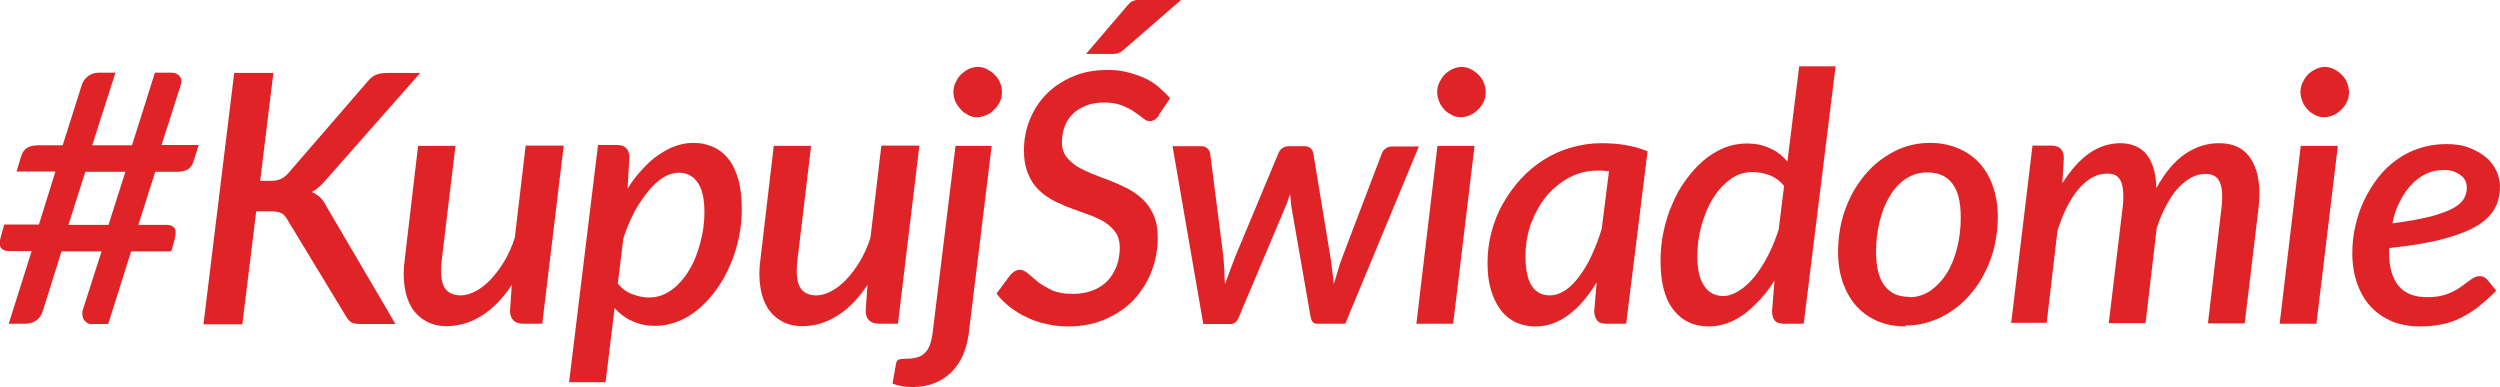
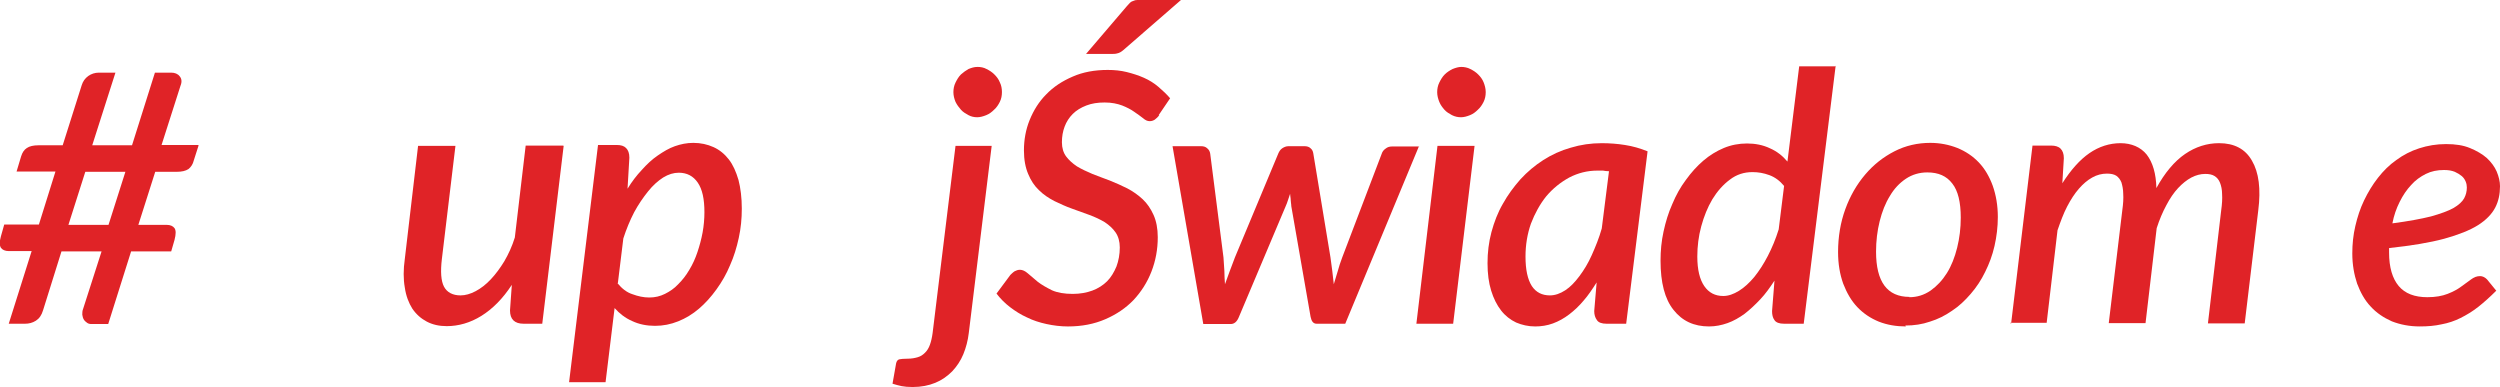
<svg xmlns="http://www.w3.org/2000/svg" id="a" viewBox="0 0 82.94 12.84">
  <defs>
    <style>.b{fill:#e02327;}</style>
  </defs>
  <path class="b" d="M6.59,4.82l-.16.5c-.03.13-.1.23-.18.29-.09.06-.22.09-.39.09h-.71l-.56,1.76h.94c.12,0,.21.04.26.11.05.07.05.2,0,.39l-.11.38h-1.33l-.76,2.41h-.55c-.06,0-.11-.01-.15-.04-.04-.03-.08-.06-.11-.11-.03-.05-.04-.1-.05-.16,0-.06,0-.13.03-.2l.61-1.9h-1.33l-.61,1.95c-.05.17-.13.28-.24.35-.11.07-.23.1-.36.1H.29l.76-2.41H.29c-.12,0-.21-.04-.26-.11-.05-.08-.05-.2,0-.38l.11-.39h1.15l.55-1.76H.55l.15-.5c.04-.13.1-.22.19-.28.09-.06.22-.09.39-.09h.8l.63-1.99c.04-.13.11-.23.22-.31.1-.07.22-.11.35-.11h.55l-.77,2.41h1.32l.76-2.41h.54c.12,0,.22.04.28.12.07.08.08.19.03.31l-.63,1.97h1.21ZM4.16,5.7h-1.33l-.56,1.76h1.33l.56-1.76Z" />
-   <path class="b" d="M8.62,6h.35c.14,0,.25-.02.34-.06.09-.04.17-.1.25-.19l2.63-3.04c.09-.11.18-.19.29-.23.1-.04.22-.06.35-.06h1.11l-3.12,3.54c-.16.19-.32.33-.48.41.1.04.19.1.27.17.08.07.15.17.21.29l2.3,3.92h-1.14c-.16,0-.28-.02-.34-.07-.07-.05-.12-.11-.17-.2l-1.94-3.2c-.05-.1-.12-.17-.2-.21-.08-.04-.21-.06-.37-.06h-.46l-.46,3.75h-1.29l1.02-8.34h1.3l-.44,3.59Z" />
  <path class="b" d="M18.7,4.84l-.71,5.9h-.62c-.3,0-.45-.15-.45-.44l.06-.85c-.3.46-.64.8-1.01,1.03-.37.23-.76.34-1.15.34-.25,0-.47-.05-.66-.15-.19-.1-.35-.24-.48-.43-.12-.19-.21-.42-.25-.7-.05-.28-.05-.6,0-.95l.44-3.75h1.24l-.45,3.75c-.05.42-.03.73.07.92.1.19.29.29.55.29.16,0,.33-.05.5-.14.17-.09.34-.22.5-.39s.31-.37.45-.6c.14-.24.26-.5.35-.79l.36-3.05h1.24Z" />
  <path class="b" d="M20.82,6.26c.14-.23.3-.44.47-.62.17-.19.34-.35.53-.48s.37-.24.57-.31c.2-.07.4-.11.61-.11.25,0,.47.05.67.14.2.09.37.23.51.41.14.18.24.41.32.68.07.27.11.59.11.95,0,.33-.03.65-.1.97-.07.32-.16.62-.29.91-.12.29-.27.55-.45.8-.18.25-.37.46-.58.64-.21.18-.44.32-.69.42-.25.1-.5.15-.77.15s-.53-.05-.76-.16c-.23-.1-.42-.25-.58-.43l-.3,2.46h-1.21l.96-7.87h.62c.14,0,.24.03.31.1.07.07.11.17.11.32l-.06,1.02ZM20.49,9.4c.14.17.3.3.49.36.19.07.37.11.56.11s.36-.04.52-.12c.16-.08.31-.18.44-.32.14-.14.26-.29.37-.48.11-.18.2-.38.27-.59.07-.21.13-.43.17-.65.04-.22.06-.45.06-.67,0-.44-.07-.76-.22-.98-.15-.22-.36-.33-.63-.33-.17,0-.34.05-.52.16-.17.11-.34.26-.5.46-.16.2-.32.43-.46.69-.14.27-.26.56-.36.87l-.18,1.47Z" />
-   <path class="b" d="M30.5,4.84l-.71,5.9h-.62c-.3,0-.45-.15-.45-.44l.06-.85c-.3.46-.64.8-1.01,1.03-.37.23-.75.34-1.15.34-.25,0-.47-.05-.66-.15-.19-.1-.35-.24-.48-.43-.12-.19-.21-.42-.25-.7-.05-.28-.05-.6,0-.95l.44-3.75h1.24l-.45,3.75c-.05.42-.03.73.07.92.1.19.29.29.55.29.16,0,.33-.05.5-.14.17-.09.34-.22.5-.39s.31-.37.45-.6c.14-.24.26-.5.35-.79l.36-3.05h1.24Z" />
  <path class="b" d="M32.9,4.84l-.76,6.21c-.03.25-.09.48-.18.7-.09.22-.22.41-.37.57-.16.16-.34.29-.56.38-.22.09-.47.14-.75.14-.15,0-.27-.01-.37-.03-.1-.02-.2-.05-.3-.08l.12-.68c.02-.08.06-.12.11-.13.05-.01.14-.02.27-.02s.24-.02.34-.05c.1-.03.17-.08.24-.15.07-.07.12-.15.16-.26.04-.11.07-.24.09-.39l.76-6.21h1.22ZM33.24,3.06c0,.11-.02.22-.07.32-.05.1-.11.19-.19.26-.08.08-.16.14-.26.18-.1.04-.2.07-.3.07s-.2-.02-.29-.07c-.09-.05-.18-.1-.25-.18-.07-.08-.13-.16-.18-.26-.04-.1-.07-.21-.07-.32s.02-.22.07-.32c.05-.1.1-.19.18-.27.08-.07.16-.13.25-.18.1-.04.19-.07.3-.07s.21.02.3.07c.1.05.18.1.26.18.08.08.14.16.18.26.05.1.07.21.07.32" />
  <path class="b" d="M38.46,3.82c-.05.07-.1.11-.15.15-.05.03-.1.05-.17.05s-.14-.03-.22-.1c-.08-.06-.17-.13-.29-.21-.11-.08-.25-.15-.4-.21-.16-.06-.35-.1-.58-.1s-.43.03-.61.1c-.18.07-.33.16-.45.28-.12.12-.21.26-.27.42-.06.16-.09.33-.09.52s.05.35.14.47c.09.12.21.23.36.33.15.09.32.17.51.25.19.07.38.15.58.22.2.08.4.17.58.26.19.1.36.22.51.36s.27.32.36.52c.09.2.14.45.14.74,0,.4-.07.78-.21,1.14-.14.36-.34.67-.59.94-.26.27-.57.48-.94.64-.37.16-.78.24-1.24.24-.24,0-.48-.03-.71-.08-.23-.05-.45-.12-.65-.22-.2-.09-.39-.21-.56-.34s-.32-.28-.45-.45l.46-.62s.09-.09.14-.12c.06-.03.11-.05.18-.05.08,0,.17.04.26.12.09.08.2.17.33.28.13.1.29.19.47.28.18.08.41.12.69.12.24,0,.46-.04.65-.11s.36-.18.49-.31c.13-.13.23-.3.31-.49.07-.19.11-.4.11-.63,0-.2-.05-.37-.14-.5-.09-.13-.21-.24-.36-.34-.15-.09-.32-.17-.51-.24-.19-.07-.38-.14-.58-.21-.2-.07-.39-.16-.58-.25-.19-.1-.36-.21-.51-.36-.15-.14-.27-.32-.36-.54-.09-.21-.14-.47-.14-.78,0-.35.06-.69.19-1.01.13-.32.31-.61.55-.85.24-.25.53-.44.88-.59.34-.15.73-.22,1.16-.22.22,0,.43.02.63.07.2.05.39.11.57.19.18.08.34.18.48.3.14.12.27.24.39.38l-.38.56ZM39.18,0l-1.91,1.66c-.07.06-.14.1-.2.11-.06.02-.13.02-.22.02h-.82l1.35-1.58s.08-.09.11-.12c.03-.03.07-.05.11-.06.04-.02.08-.03.13-.03.05,0,.11,0,.17,0h1.27Z" />
  <path class="b" d="M47.08,4.84l-2.45,5.9h-.95c-.11,0-.17-.08-.2-.23l-.64-3.67c0-.07-.02-.14-.02-.21,0-.07-.02-.14-.02-.2-.02.07-.05.14-.07.21-.02.07-.05.14-.08.21l-1.55,3.67c-.06.15-.15.23-.27.23h-.91l-1.02-5.9h.94c.09,0,.16.02.21.07.05.04.09.1.1.18l.44,3.44c.01.16.02.3.03.45,0,.14.01.29.02.44.05-.15.11-.29.16-.44.05-.14.11-.29.17-.45l1.44-3.45c.03-.07.07-.13.13-.17.06-.04.13-.07.21-.07h.52c.09,0,.16.02.21.07.05.04.08.1.09.17l.57,3.45c.02.16.04.31.06.45.02.15.03.29.05.44.04-.14.09-.29.13-.43.04-.15.09-.3.15-.46l1.31-3.44c.02-.07.07-.13.13-.17.06-.05.13-.07.21-.07h.9Z" />
  <path class="b" d="M48.92,4.84l-.71,5.9h-1.22l.7-5.9h1.23ZM49.29,3.06c0,.11-.02.22-.07.32-.05.1-.11.19-.19.26-.08.08-.16.14-.26.18-.1.04-.2.07-.3.07s-.2-.02-.3-.07c-.09-.05-.18-.1-.25-.18-.07-.08-.13-.16-.17-.26s-.07-.21-.07-.32.02-.22.07-.32.1-.19.18-.27c.07-.07.16-.13.26-.18.1-.04.2-.07.29-.07s.21.02.3.07c.1.05.18.1.26.18.08.08.14.16.18.26.04.1.07.21.07.32" />
  <path class="b" d="M52.97,9.37c-.14.22-.28.43-.43.6-.15.18-.31.33-.48.46-.17.13-.35.23-.54.3-.19.07-.39.1-.59.1-.23,0-.44-.05-.63-.13-.19-.09-.36-.22-.5-.4-.14-.18-.25-.4-.33-.66-.08-.26-.12-.56-.12-.91s.04-.69.13-1.03c.09-.33.21-.65.38-.94.16-.29.36-.56.58-.81.23-.25.48-.46.76-.64.28-.18.59-.32.91-.41.33-.1.67-.15,1.03-.15.26,0,.52.02.77.06.26.04.5.11.75.21l-.71,5.72h-.65c-.16,0-.27-.04-.32-.12-.06-.08-.09-.18-.09-.3l.08-.95ZM53.37,5.68c-.07,0-.13-.01-.19-.02-.06,0-.13,0-.19,0-.33,0-.64.08-.93.23-.29.16-.54.36-.76.62-.21.26-.38.57-.51.91-.12.34-.18.71-.18,1.09,0,.44.07.76.21.98.14.21.34.31.6.31.17,0,.34-.06.51-.17s.32-.27.47-.47c.15-.2.29-.43.41-.7s.24-.56.33-.88l.24-1.9Z" />
  <path class="b" d="M60.9,2.18l-1.06,8.56h-.65c-.16,0-.27-.04-.32-.12-.06-.08-.08-.18-.08-.3l.08-1.01c-.15.23-.3.44-.47.62-.17.18-.34.34-.52.48-.18.13-.37.24-.57.31-.2.07-.4.11-.61.11-.5,0-.89-.18-1.18-.55-.29-.36-.43-.91-.43-1.63,0-.33.03-.65.1-.97.07-.32.16-.62.29-.91.12-.29.27-.56.45-.8.18-.25.37-.46.58-.64.21-.18.44-.32.68-.42.24-.1.5-.15.77-.15s.53.05.76.16c.23.1.42.25.58.44l.39-3.16h1.22ZM59.19,6.17c-.14-.17-.3-.29-.49-.36-.19-.07-.37-.1-.56-.1-.28,0-.53.08-.75.25-.23.17-.42.39-.58.65-.16.27-.28.57-.37.9-.09.33-.13.67-.13,1,0,.44.08.76.23.98.15.22.36.33.63.33.17,0,.34-.06.52-.17.18-.11.35-.27.51-.46.16-.2.31-.43.45-.7s.26-.56.36-.88l.18-1.45Z" />
  <path class="b" d="M63.23,10.83c-.32,0-.62-.05-.9-.16-.27-.11-.51-.27-.71-.48-.2-.21-.35-.47-.47-.78-.11-.31-.17-.65-.17-1.05,0-.5.08-.98.24-1.42.16-.44.38-.82.66-1.15s.6-.58.97-.77c.37-.19.77-.28,1.19-.28.32,0,.62.06.9.17.27.11.51.27.71.48.2.21.35.47.46.77.11.31.17.66.17,1.04,0,.33-.04.65-.11.96-.07.31-.18.6-.31.86-.13.27-.29.51-.48.73-.19.22-.39.41-.62.56-.23.16-.47.28-.73.36-.26.09-.53.13-.82.13M63.34,9.86c.26,0,.49-.07.71-.22.21-.15.39-.34.54-.58.15-.24.26-.52.34-.84.08-.32.12-.65.12-1,0-.51-.09-.89-.28-1.13-.19-.25-.46-.37-.83-.37-.26,0-.5.07-.71.21-.21.14-.39.33-.53.57-.15.24-.26.52-.34.84s-.12.66-.12,1.01c0,1,.37,1.5,1.11,1.5" />
  <path class="b" d="M66.72,10.74l.71-5.91h.62c.13,0,.24.03.31.1.07.07.11.17.11.32l-.05.83c.28-.44.58-.78.9-1s.67-.33,1.03-.33.67.13.87.38c.2.26.31.63.32,1.11.28-.51.6-.89.95-1.13.35-.24.73-.36,1.13-.36.5,0,.87.19,1.09.58.23.39.3.94.21,1.65l-.45,3.75h-1.22l.44-3.75c.03-.21.04-.39.03-.54,0-.15-.03-.28-.07-.38-.04-.1-.1-.17-.18-.22-.08-.05-.18-.07-.31-.07-.15,0-.31.04-.46.12-.15.08-.3.2-.44.35-.14.15-.27.34-.39.57-.12.22-.23.48-.32.76l-.37,3.15h-1.22l.45-3.75c.03-.21.04-.39.03-.54,0-.15-.03-.28-.06-.38-.04-.1-.1-.17-.17-.22-.08-.05-.18-.07-.31-.07-.17,0-.33.04-.49.13-.16.09-.3.21-.44.37-.14.16-.27.36-.39.59-.12.23-.22.5-.32.79l-.36,3.07h-1.21Z" />
-   <path class="b" d="M77.56,4.84l-.71,5.9h-1.22l.7-5.9h1.23ZM77.93,3.06c0,.11-.02.22-.07.32-.05.1-.11.19-.19.26-.08.08-.16.14-.26.18-.1.04-.2.07-.3.07s-.2-.02-.3-.07c-.09-.05-.18-.1-.25-.18-.07-.08-.13-.16-.17-.26s-.07-.21-.07-.32.02-.22.07-.32.1-.19.18-.27c.07-.07.16-.13.26-.18.1-.04.2-.07.29-.07s.21.02.3.07c.1.05.18.1.26.18.08.08.14.16.18.26.04.1.07.21.07.32" />
  <path class="b" d="M82.81,9.65c-.2.2-.4.38-.59.53-.19.15-.39.27-.59.37-.2.1-.41.17-.63.21-.22.05-.46.07-.72.07-.34,0-.65-.06-.93-.17-.27-.12-.51-.28-.7-.49-.2-.21-.34-.47-.45-.76-.1-.3-.16-.63-.16-1,0-.31.03-.61.1-.91.07-.3.16-.58.29-.85.13-.27.28-.52.46-.75.18-.23.38-.43.61-.59.23-.17.48-.3.76-.39.28-.09.57-.14.89-.14s.57.04.79.13c.22.09.41.2.56.33.15.14.26.29.33.45.07.17.11.33.11.49,0,.26-.05.5-.16.71s-.3.41-.57.58c-.27.17-.65.32-1.12.45-.48.13-1.09.23-1.83.31,0,.02,0,.05,0,.07v.08c0,.49.11.86.32,1.11.21.25.53.37.95.37.27,0,.49-.04.67-.11.18-.07.33-.15.45-.24.12-.09.23-.17.33-.24.09-.07.19-.11.3-.11.08,0,.16.04.23.11l.31.38ZM81.08,5.64c-.22,0-.42.04-.6.13-.18.09-.35.21-.49.37-.15.16-.27.34-.38.56-.11.22-.19.45-.24.71.53-.07.96-.15,1.28-.23.32-.09.57-.18.75-.28.17-.1.29-.21.35-.32.06-.11.09-.23.09-.36,0-.06-.01-.13-.04-.2-.03-.07-.07-.13-.13-.18-.06-.05-.14-.1-.23-.14-.1-.04-.21-.06-.35-.06" />
</svg>